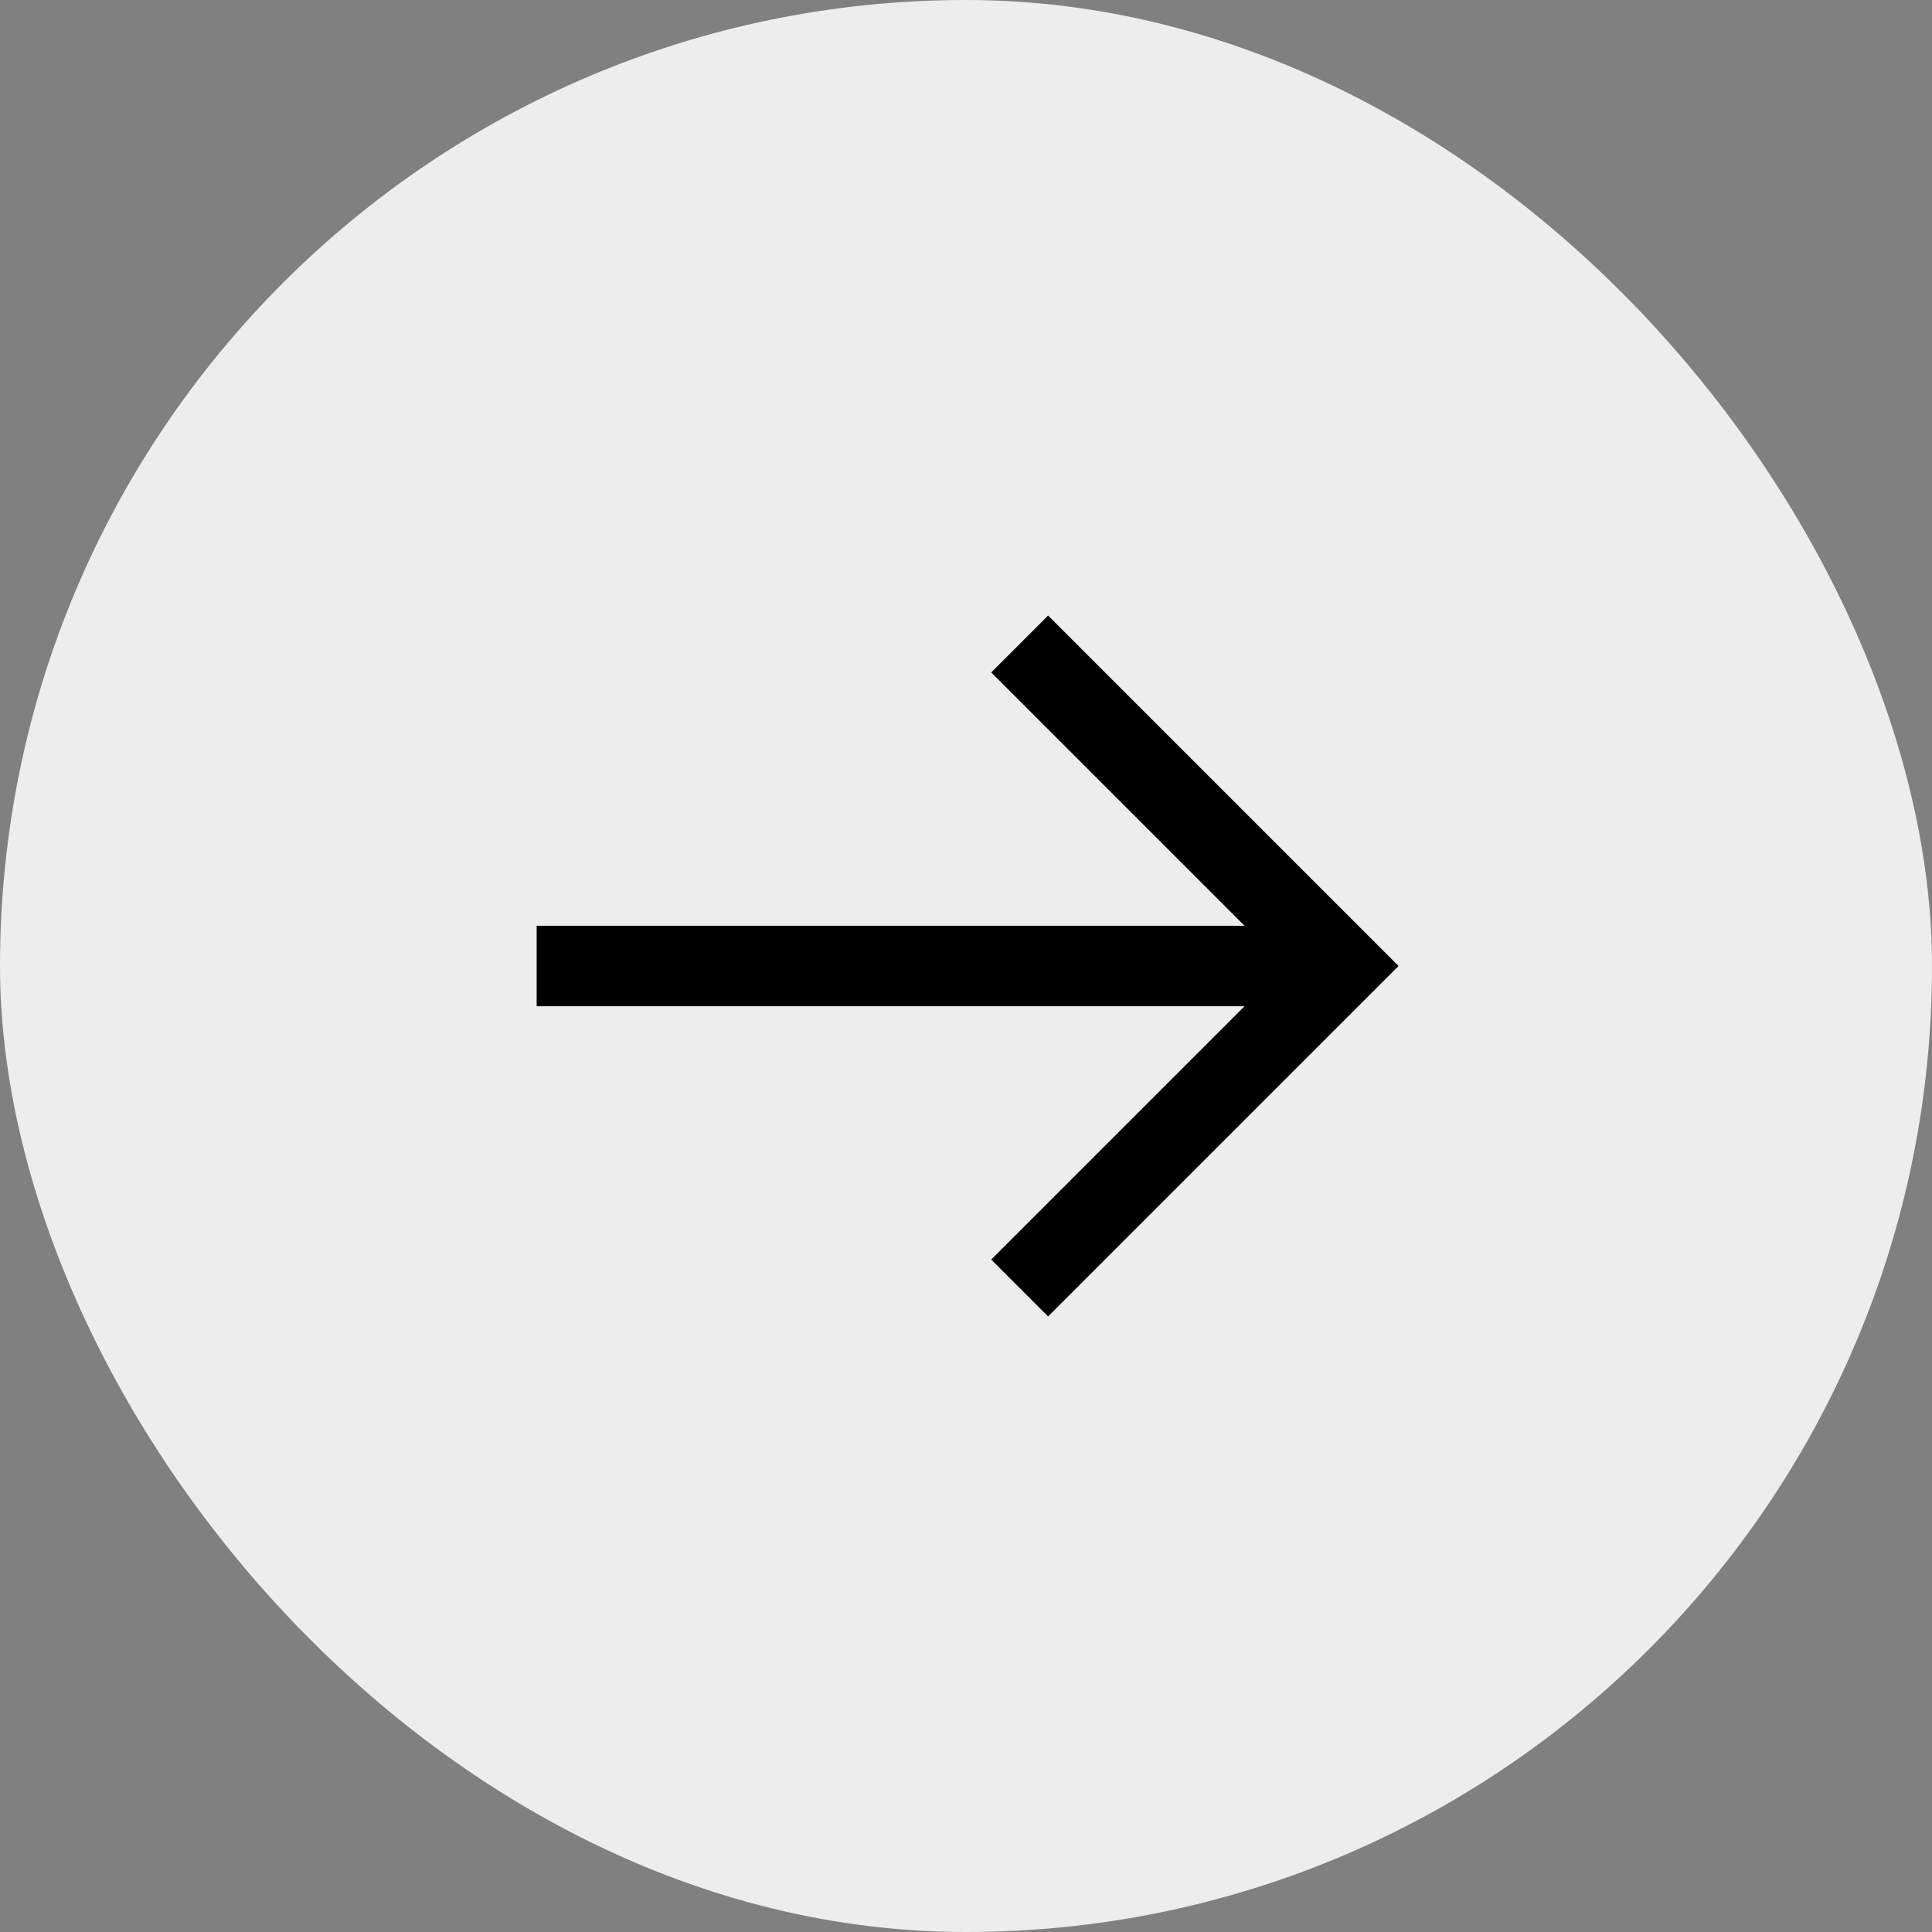
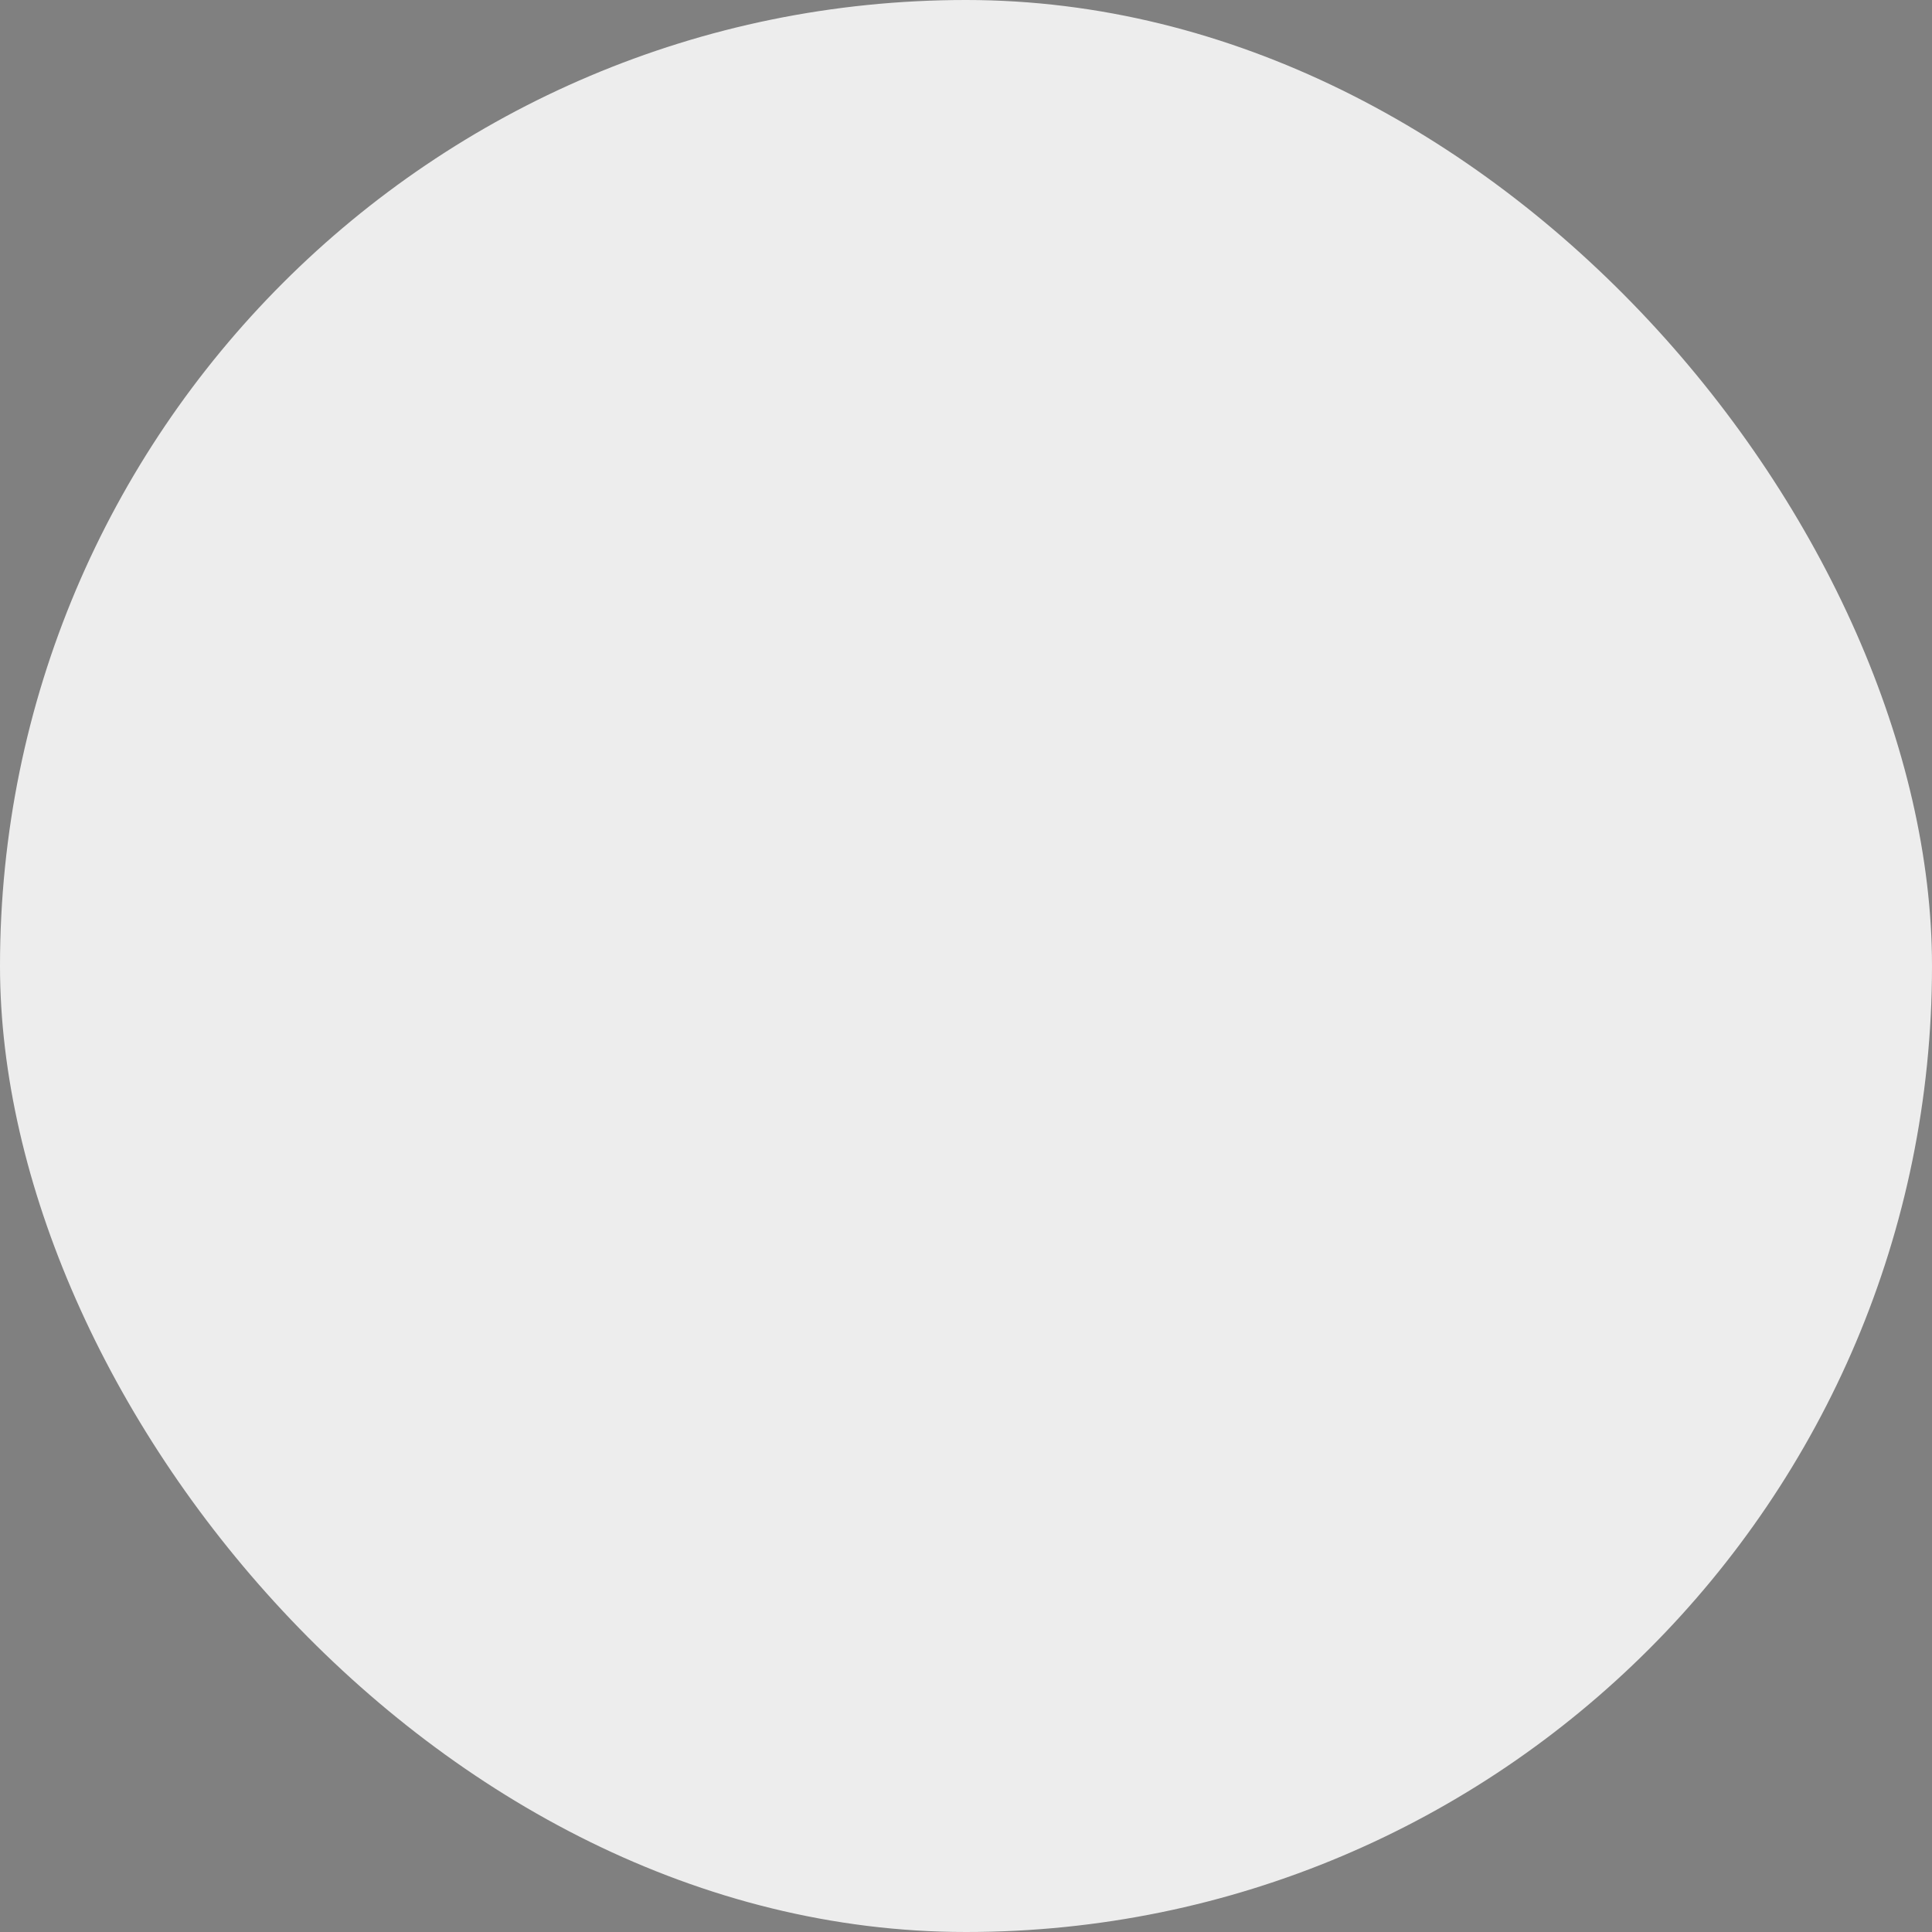
<svg xmlns="http://www.w3.org/2000/svg" width="36" height="36" viewBox="0 0 36 36" fill="none">
  <rect x="0" y="0" width="36" height="36" fill="#808080" stroke="none" />
  <rect width="36" height="36" rx="18" fill="#EDEDED" />
-   <path d="M23.19 18.75H10v-1.5h13.19l-4.72-4.72 1.06-1.06L26.06 18l-6.53 6.53-1.06-1.06 4.72-4.72z" fill="#000" />
</svg>